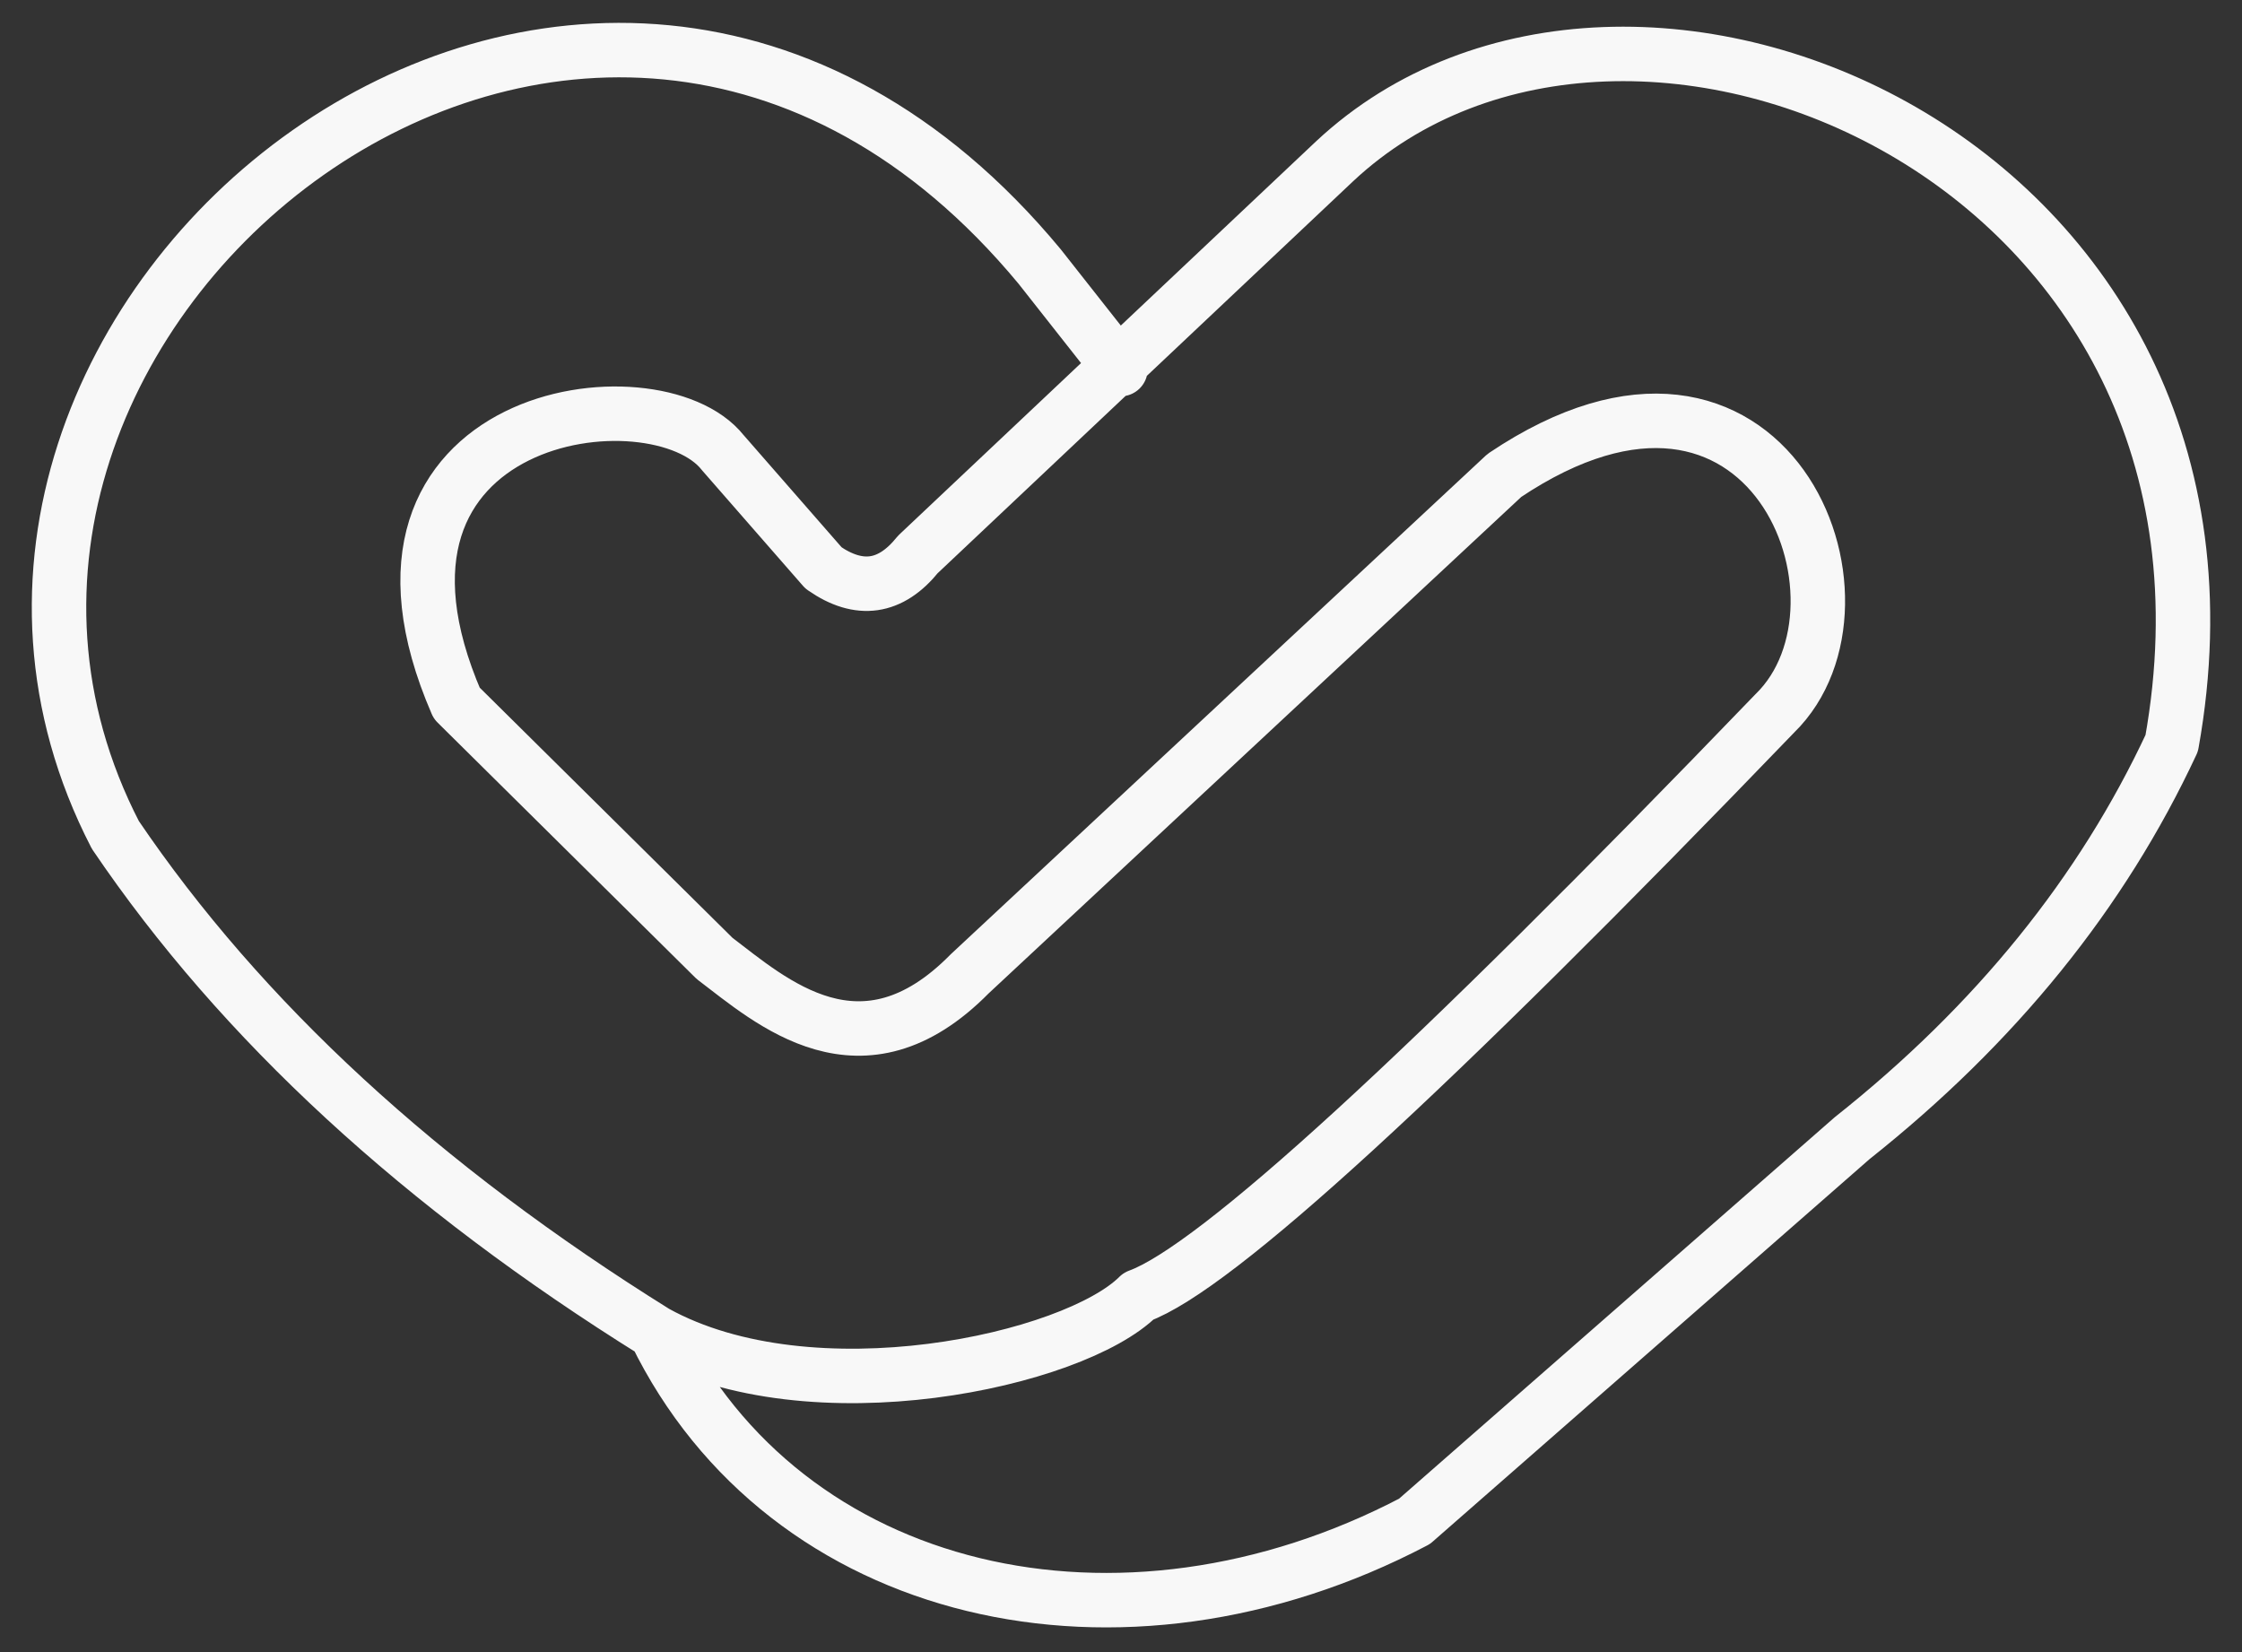
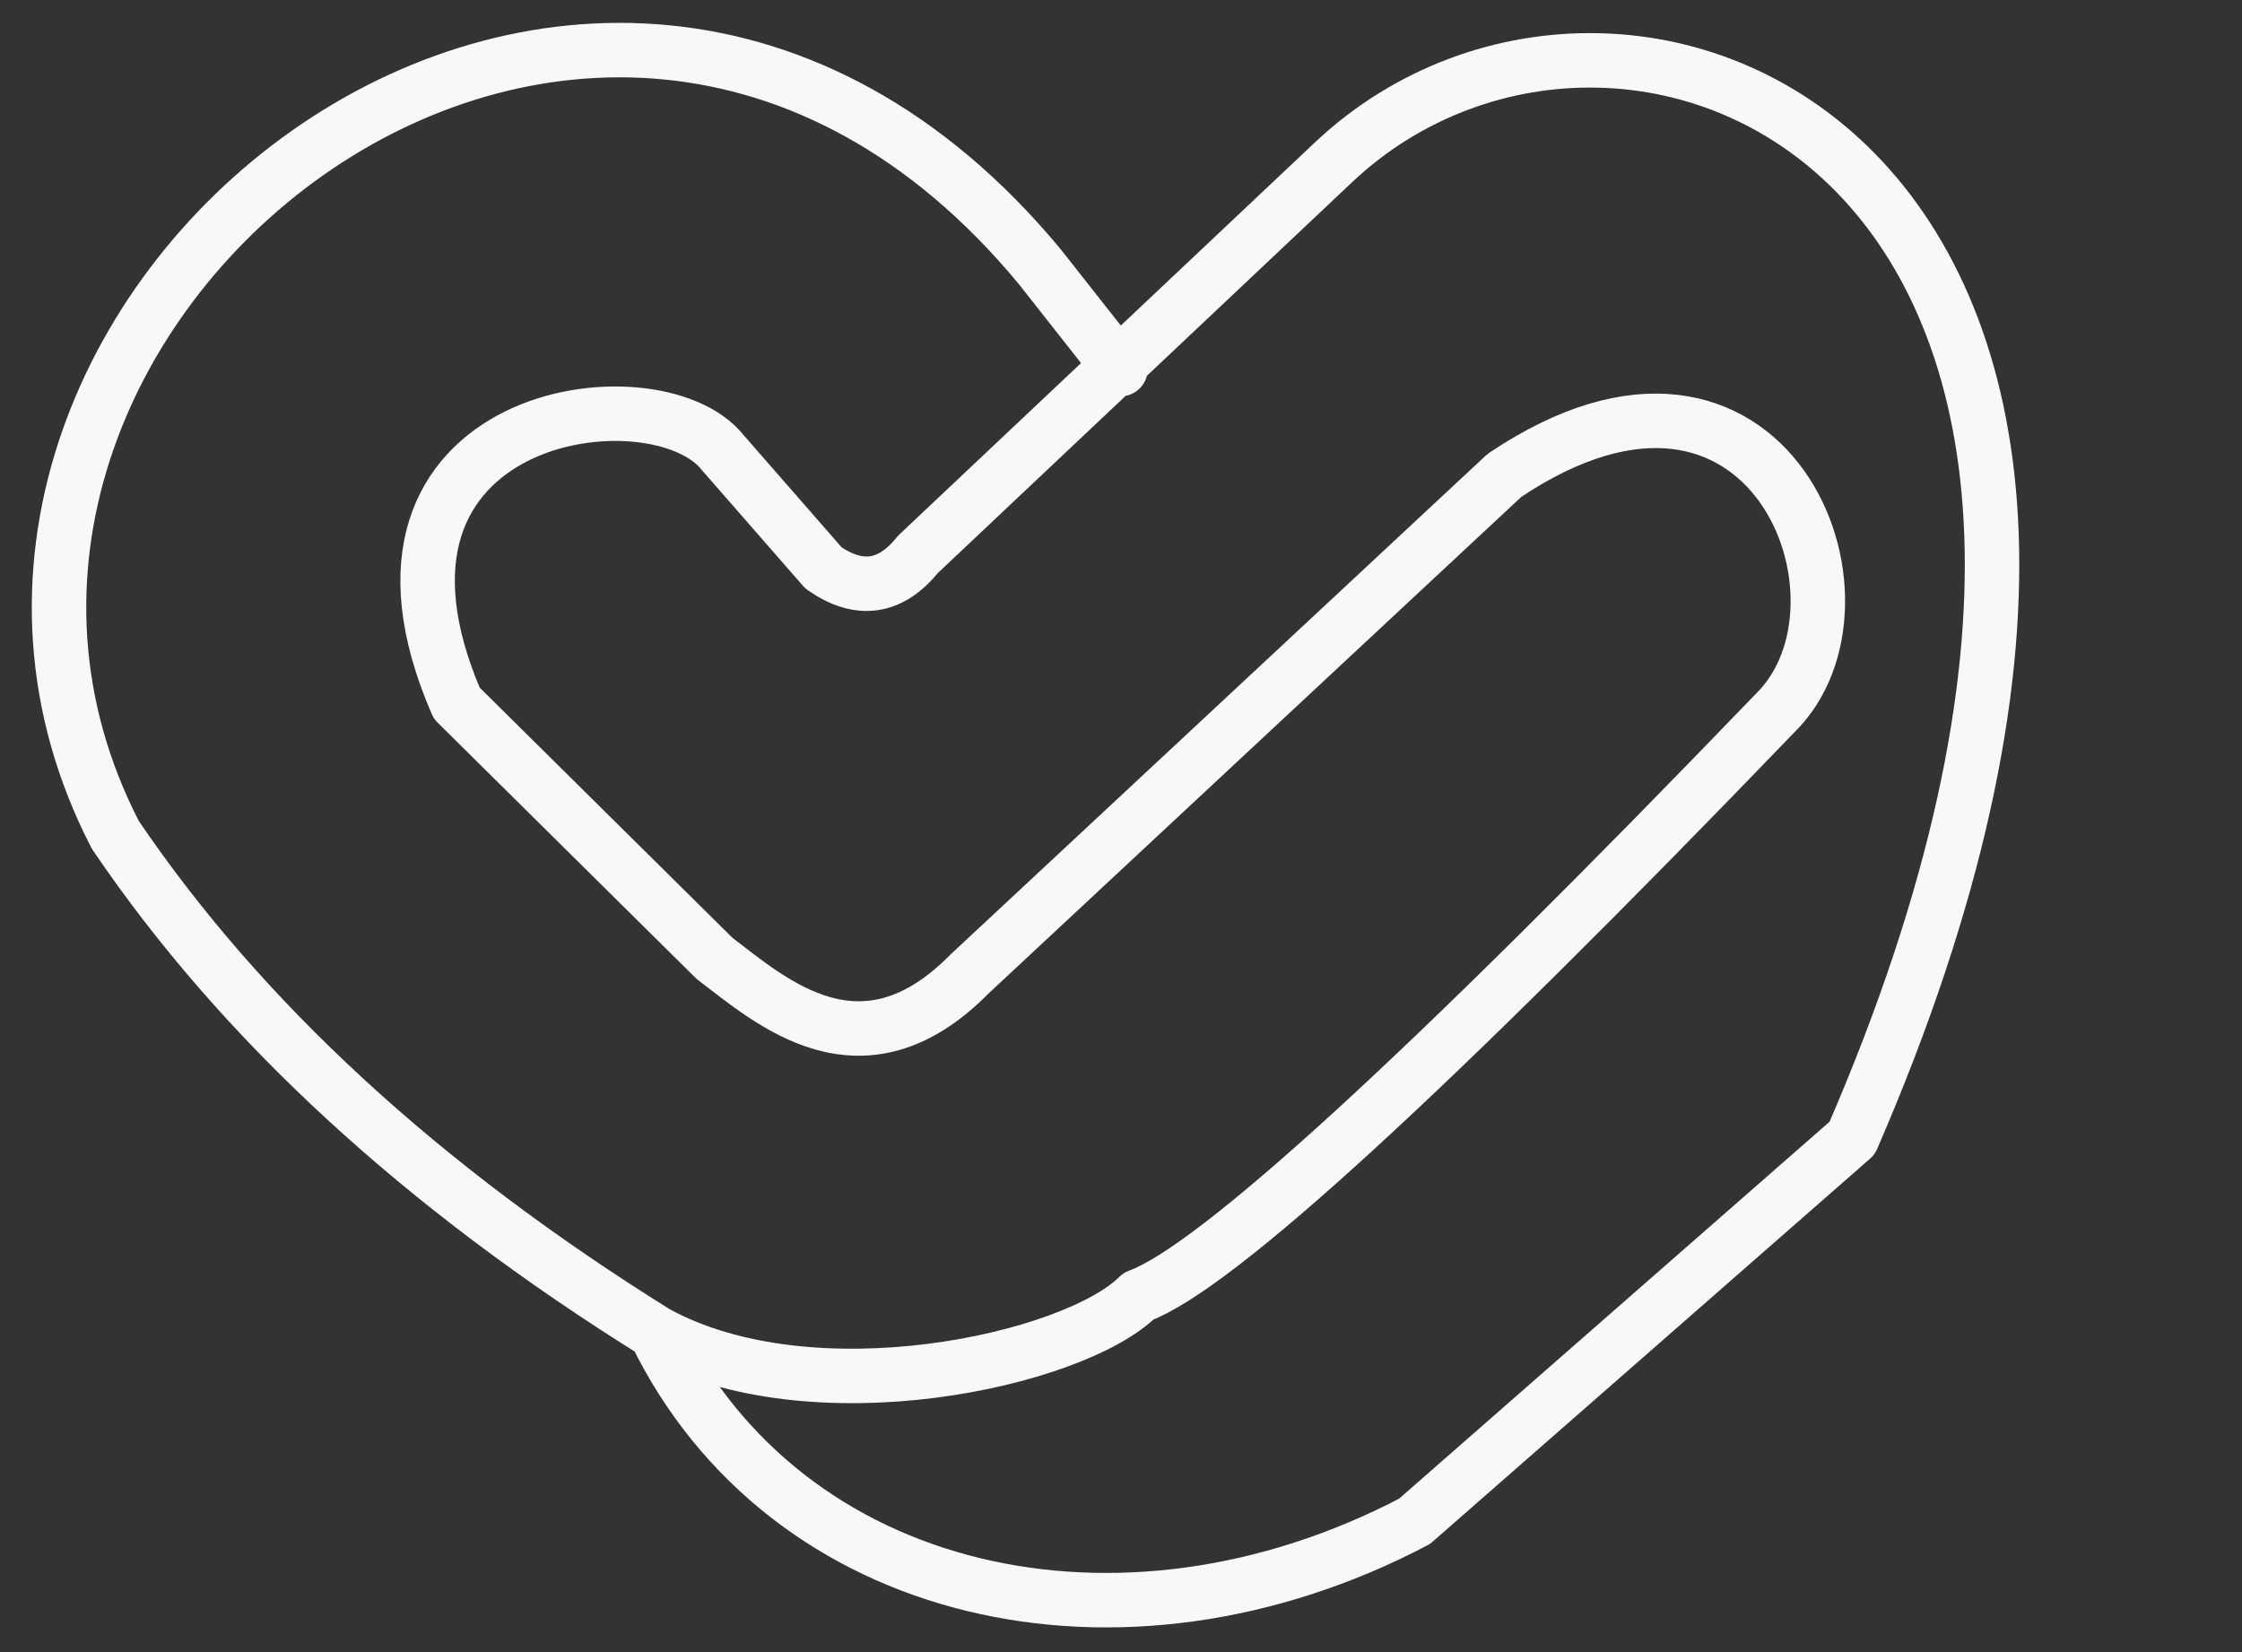
<svg xmlns="http://www.w3.org/2000/svg" width="38" height="28" viewBox="0 0 38 28" fill="none">
  <rect x="0" y="0" width="38" height="28" fill="#333333" stroke="none" />
-   <path d="M11.111 22.583C13.311 27.092 18.99 28.4 23.975 25.784L31.392 19.29C33.824 17.361 35.629 15.129 36.809 12.596C38.578 2.733 27.607 -1.93 22.621 2.733L15.558 9.396C15.096 9.97 14.563 10.047 13.958 9.626L12.251 7.672C11.111 6.226 5.587 6.948 7.741 11.918L12.111 16.243C13.066 16.967 14.603 18.366 16.435 16.505L25.499 8.057C29.992 5.04 32.007 10.211 30.084 12.088C24.195 18.203 20.599 21.496 19.297 21.968C18.204 23.06 13.758 24.045 11.111 22.583ZM11.111 22.583C7.141 20.111 4.089 17.3 1.955 14.15C-2.552 5.425 9.943 -4.745 17.621 4.517L18.991 6.256" stroke="#F8F8F8" stroke-width="0.923" stroke-linecap="round" stroke-linejoin="round" />
+   <path d="M11.111 22.583C13.311 27.092 18.99 28.4 23.975 25.784L31.392 19.29C38.578 2.733 27.607 -1.93 22.621 2.733L15.558 9.396C15.096 9.97 14.563 10.047 13.958 9.626L12.251 7.672C11.111 6.226 5.587 6.948 7.741 11.918L12.111 16.243C13.066 16.967 14.603 18.366 16.435 16.505L25.499 8.057C29.992 5.04 32.007 10.211 30.084 12.088C24.195 18.203 20.599 21.496 19.297 21.968C18.204 23.06 13.758 24.045 11.111 22.583ZM11.111 22.583C7.141 20.111 4.089 17.3 1.955 14.15C-2.552 5.425 9.943 -4.745 17.621 4.517L18.991 6.256" stroke="#F8F8F8" stroke-width="0.923" stroke-linecap="round" stroke-linejoin="round" />
</svg>